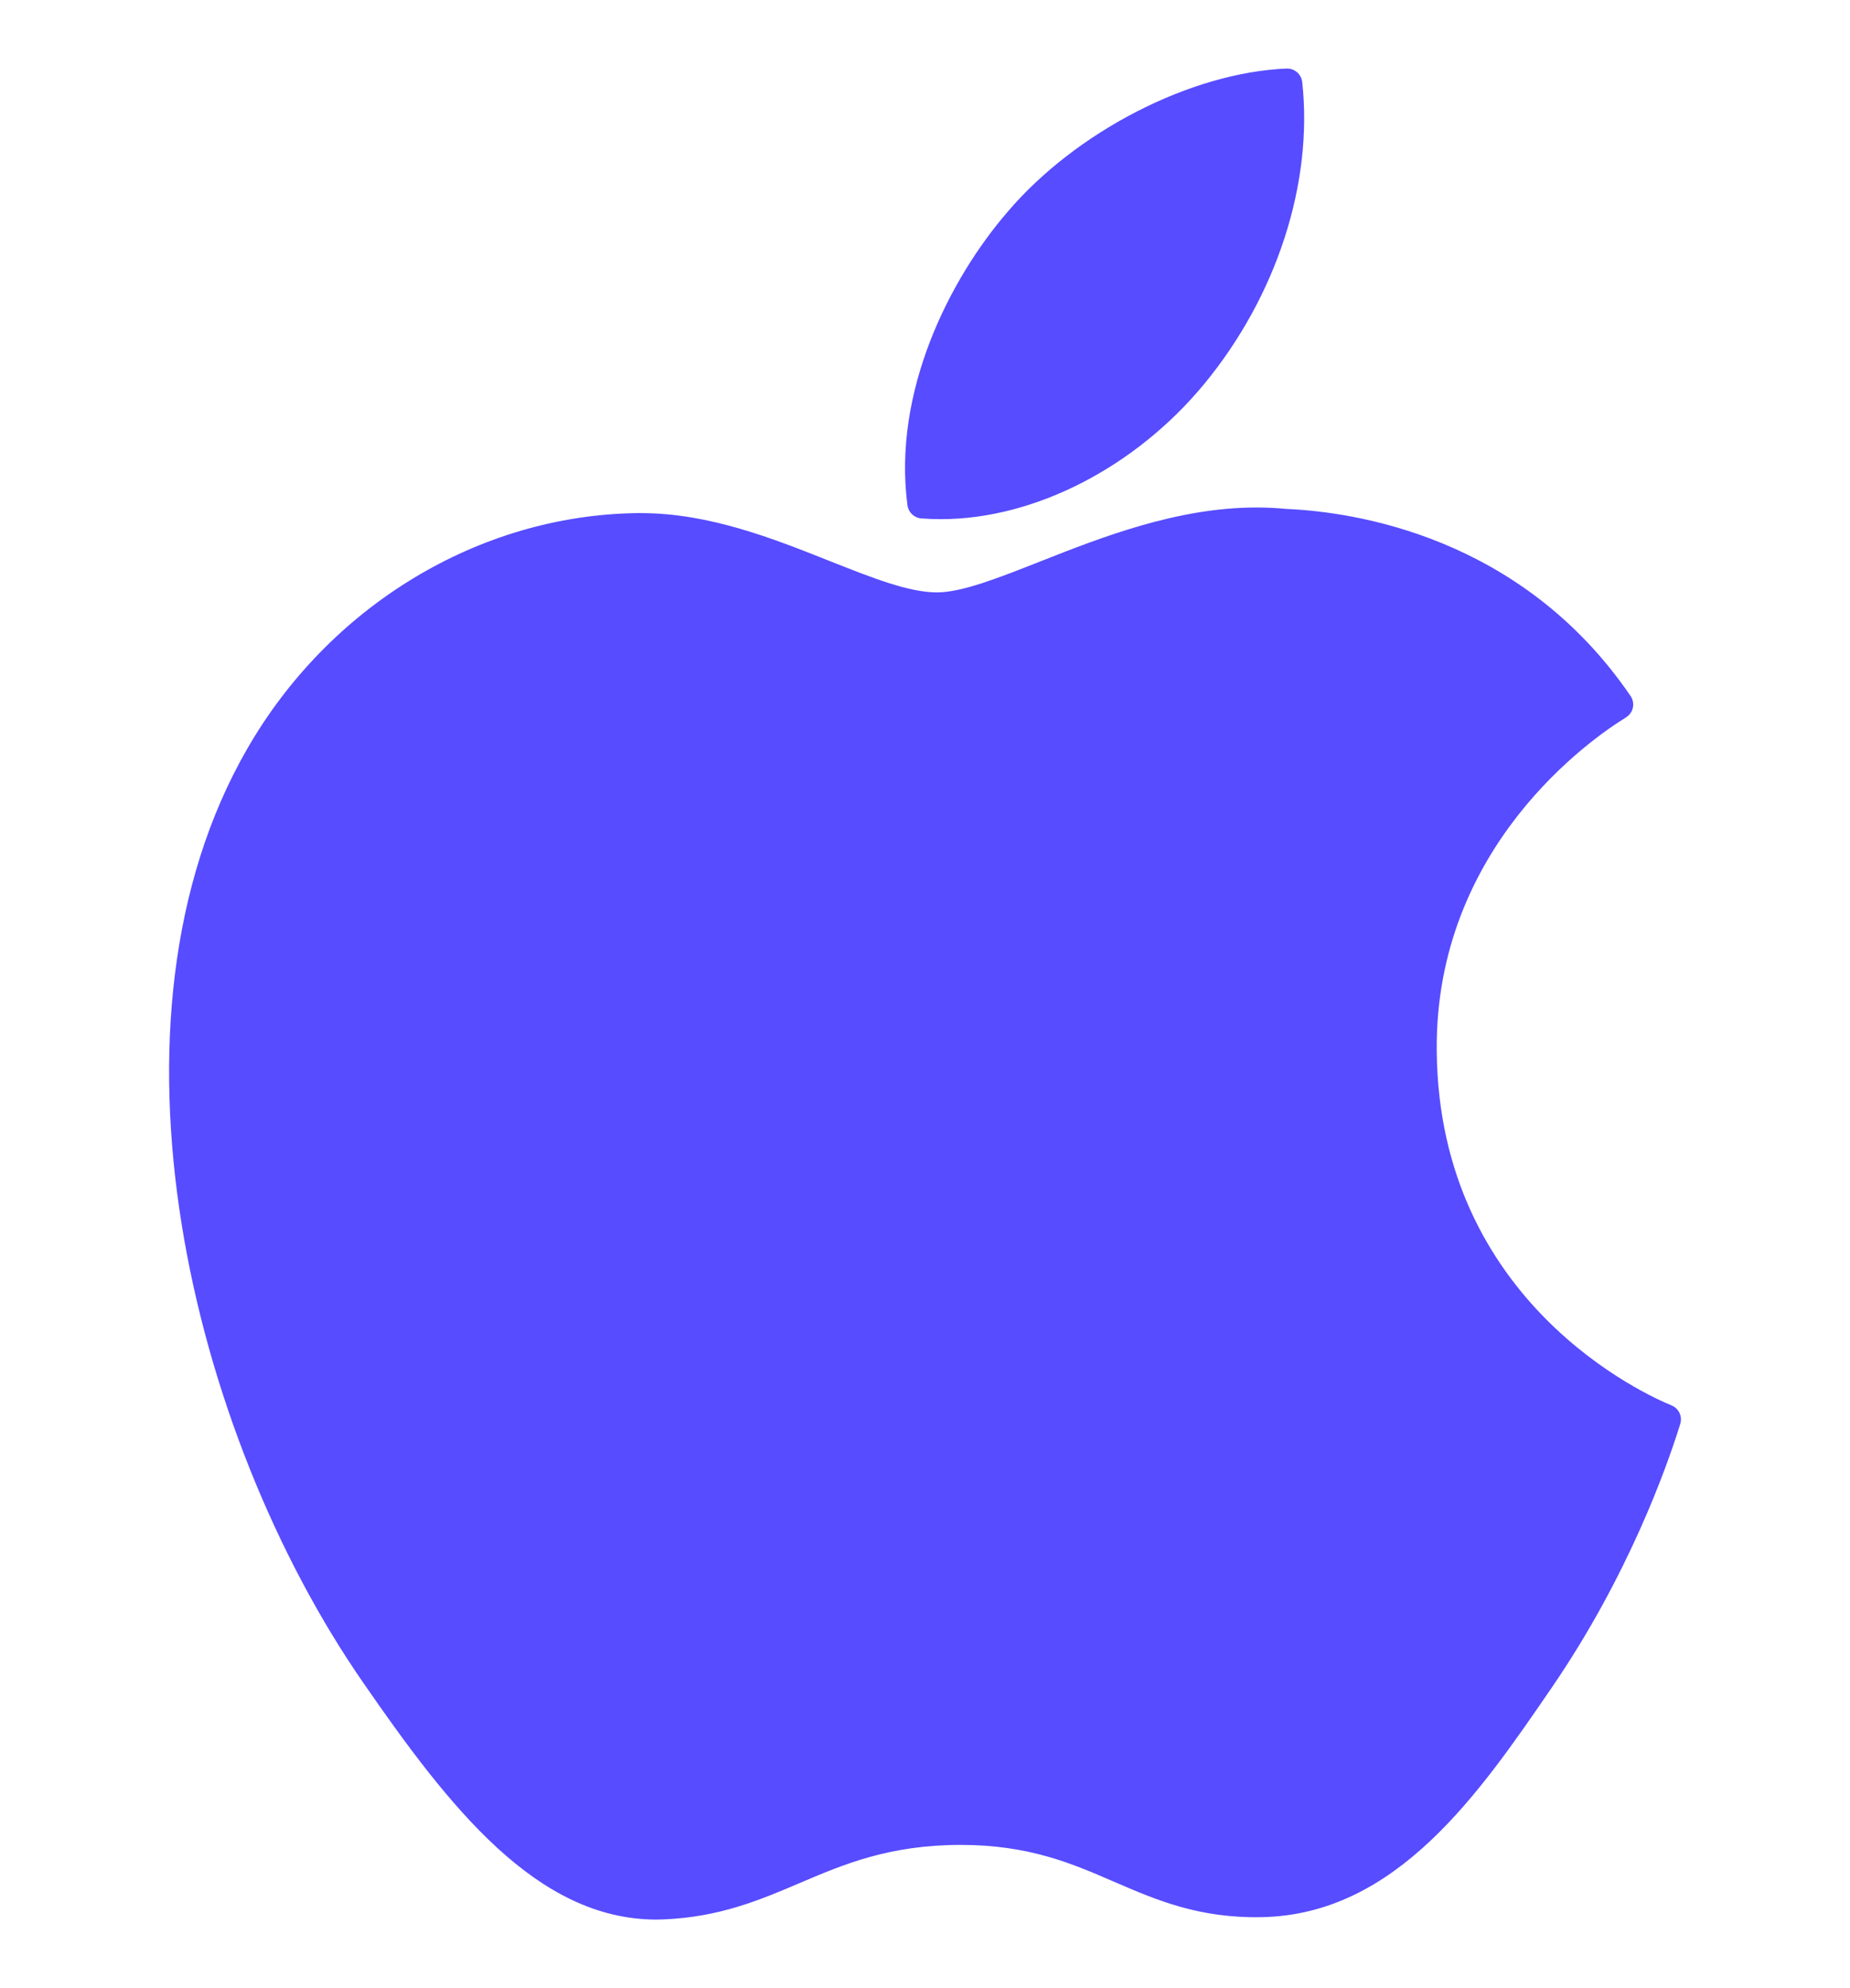
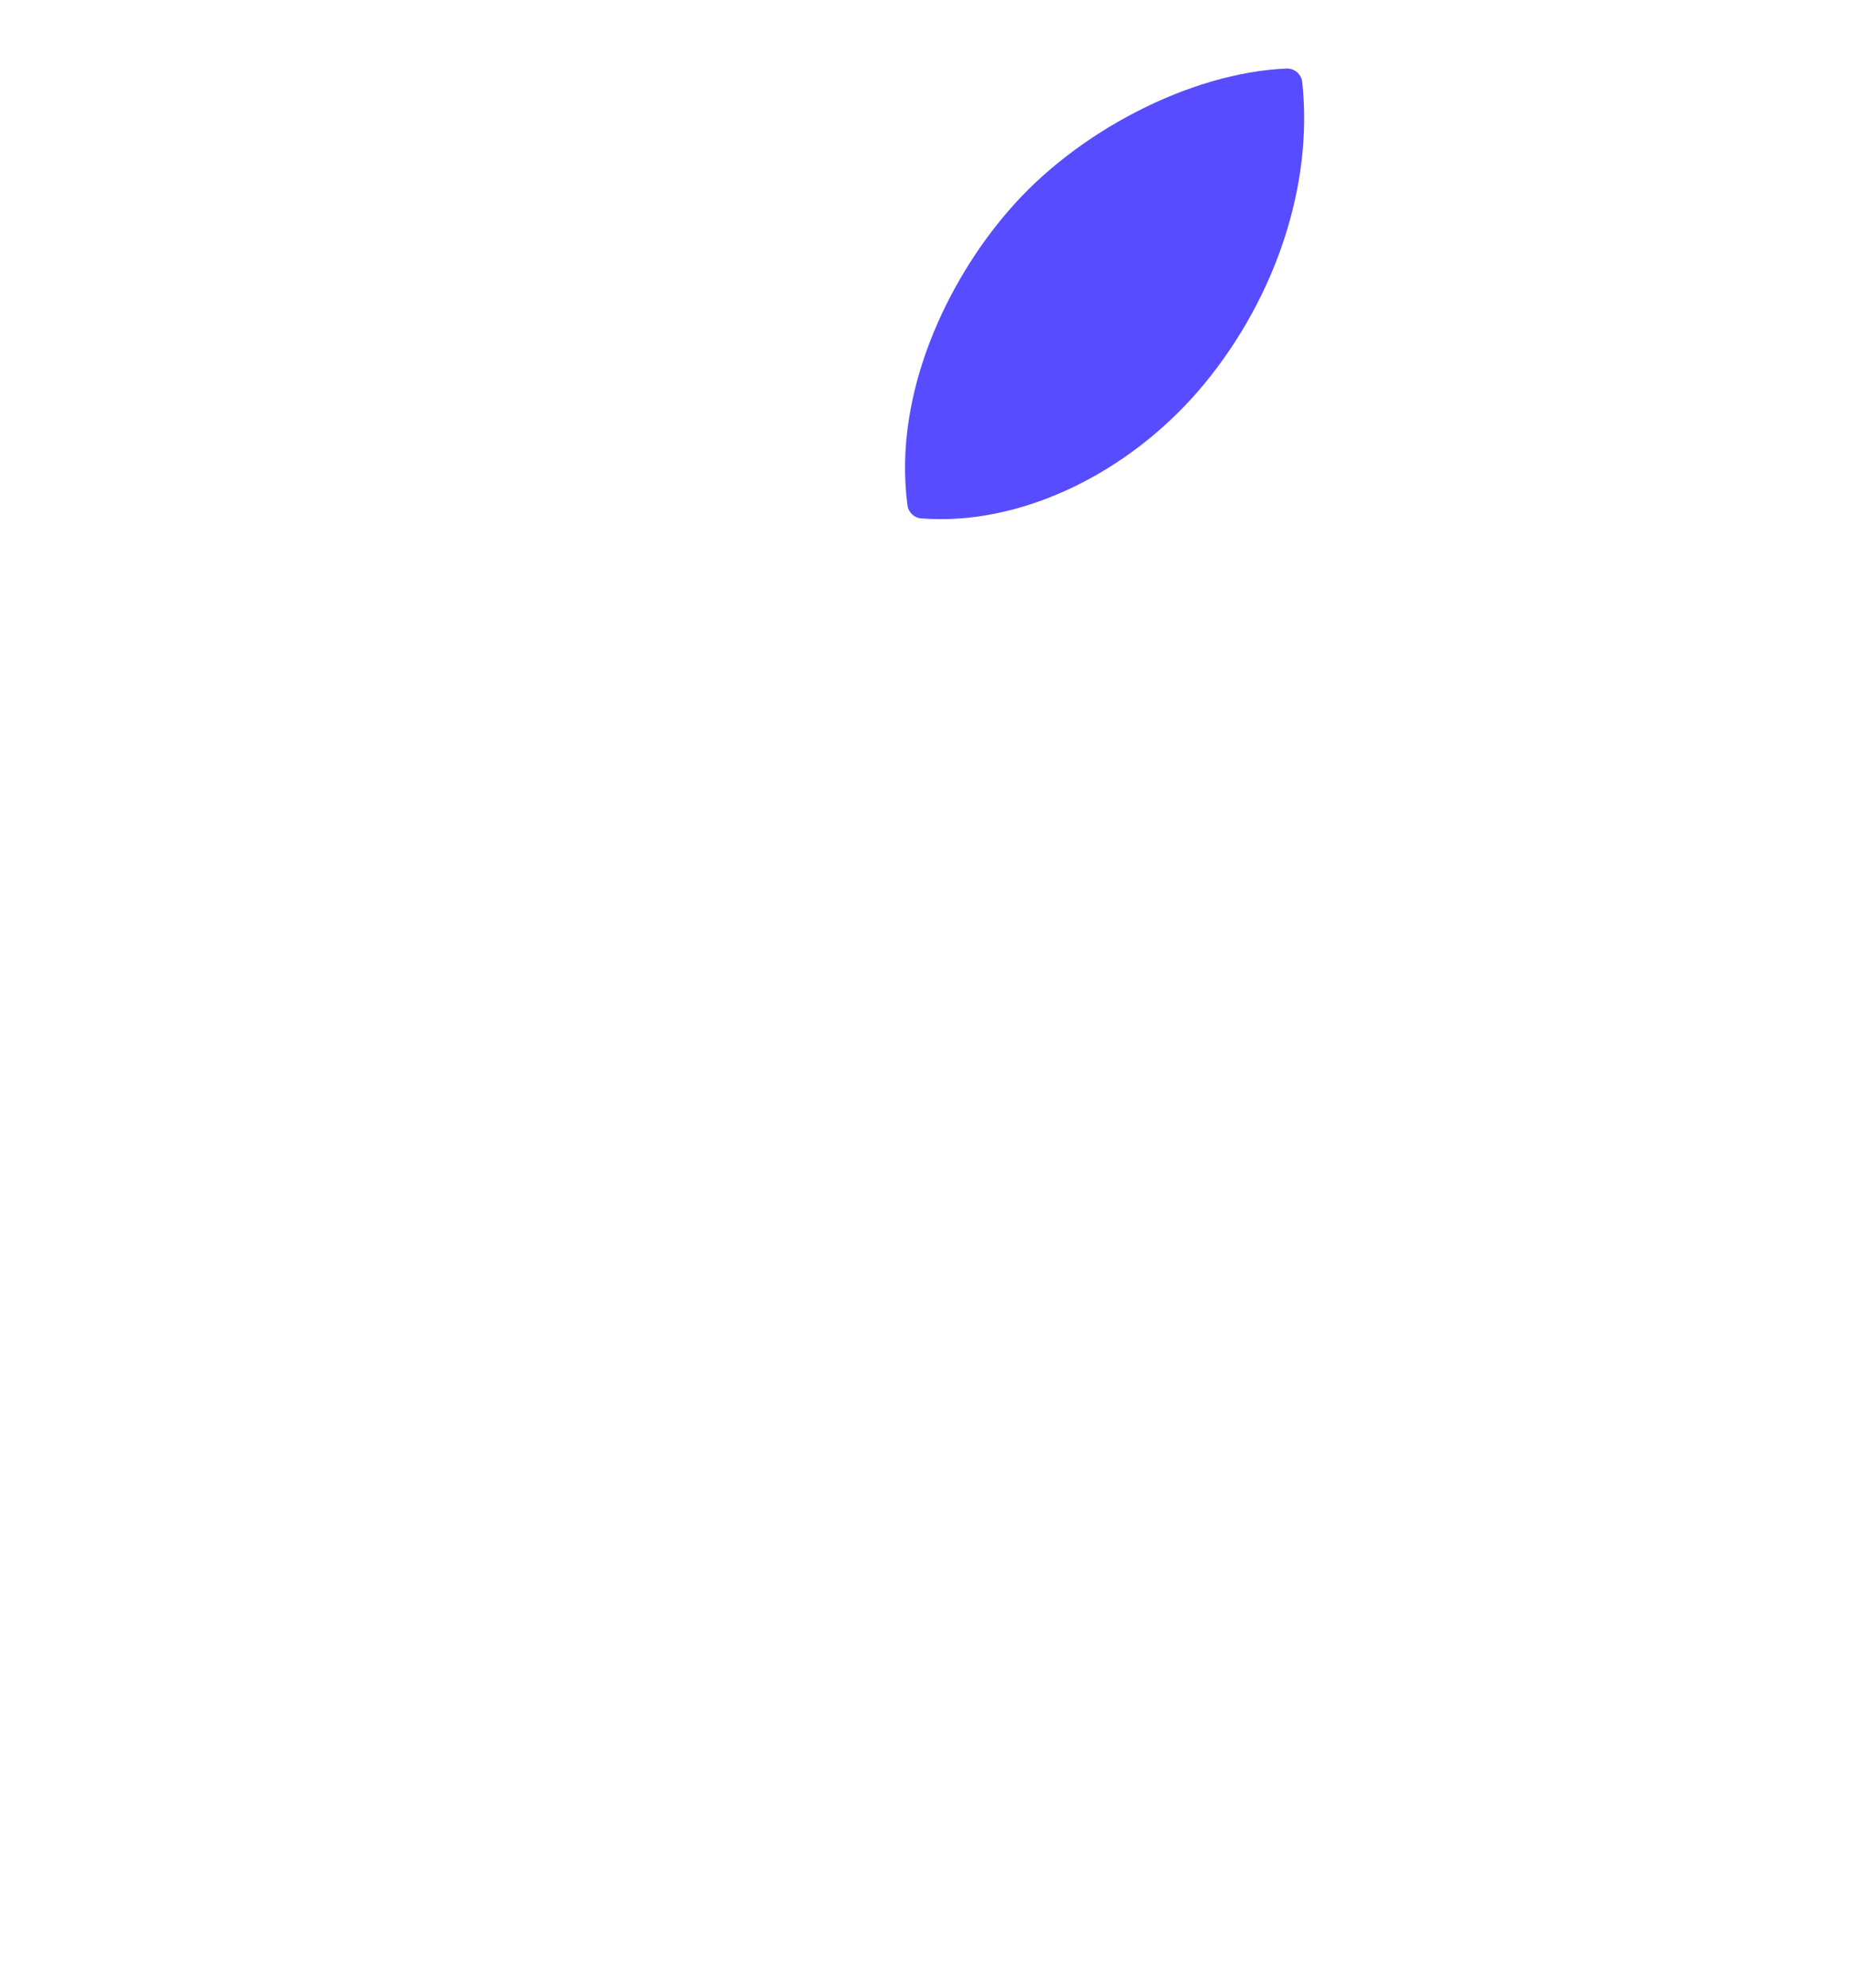
<svg xmlns="http://www.w3.org/2000/svg" width="27" height="29" viewBox="0 0 23 23" fill="none">
-   <path d="M3.072 8.455C1.128 11.829 2.364 16.95 4.514 20.054C5.587 21.607 6.674 23 8.162 23C8.19 23 8.218 22.999 8.247 22.998C8.947 22.97 9.452 22.755 9.94 22.547C10.489 22.313 11.056 22.072 11.946 22.072C12.793 22.072 13.333 22.305 13.855 22.532C14.37 22.754 14.901 22.985 15.684 22.97C17.361 22.939 18.39 21.435 19.298 20.109C20.246 18.724 20.721 17.379 20.882 16.866L20.888 16.845C20.919 16.754 20.876 16.654 20.788 16.614C20.786 16.613 20.777 16.609 20.774 16.608C20.479 16.487 17.889 15.338 17.862 12.207C17.837 9.663 19.805 8.316 20.2 8.072L20.218 8.06C20.261 8.033 20.291 7.989 20.301 7.939C20.311 7.889 20.3 7.837 20.271 7.795C18.913 5.808 16.831 5.508 15.993 5.472C15.871 5.46 15.746 5.454 15.62 5.454C14.635 5.454 13.692 5.825 12.934 6.124C12.411 6.33 11.959 6.509 11.648 6.509C11.297 6.509 10.843 6.328 10.317 6.12C9.613 5.84 8.816 5.524 7.972 5.524C7.952 5.524 7.932 5.524 7.912 5.524C5.949 5.553 4.095 6.676 3.072 8.455Z" fill="#574CFF" />
  <path d="M15.995 0C14.806 0.049 13.38 0.78 12.528 1.779C11.803 2.618 11.096 4.017 11.282 5.427C11.294 5.515 11.366 5.583 11.454 5.59C11.535 5.596 11.617 5.599 11.698 5.599C12.86 5.599 14.114 4.956 14.97 3.921C15.872 2.828 16.327 1.425 16.19 0.168C16.179 0.069 16.092 -0.004 15.995 0Z" fill="#574CFF" />
</svg>